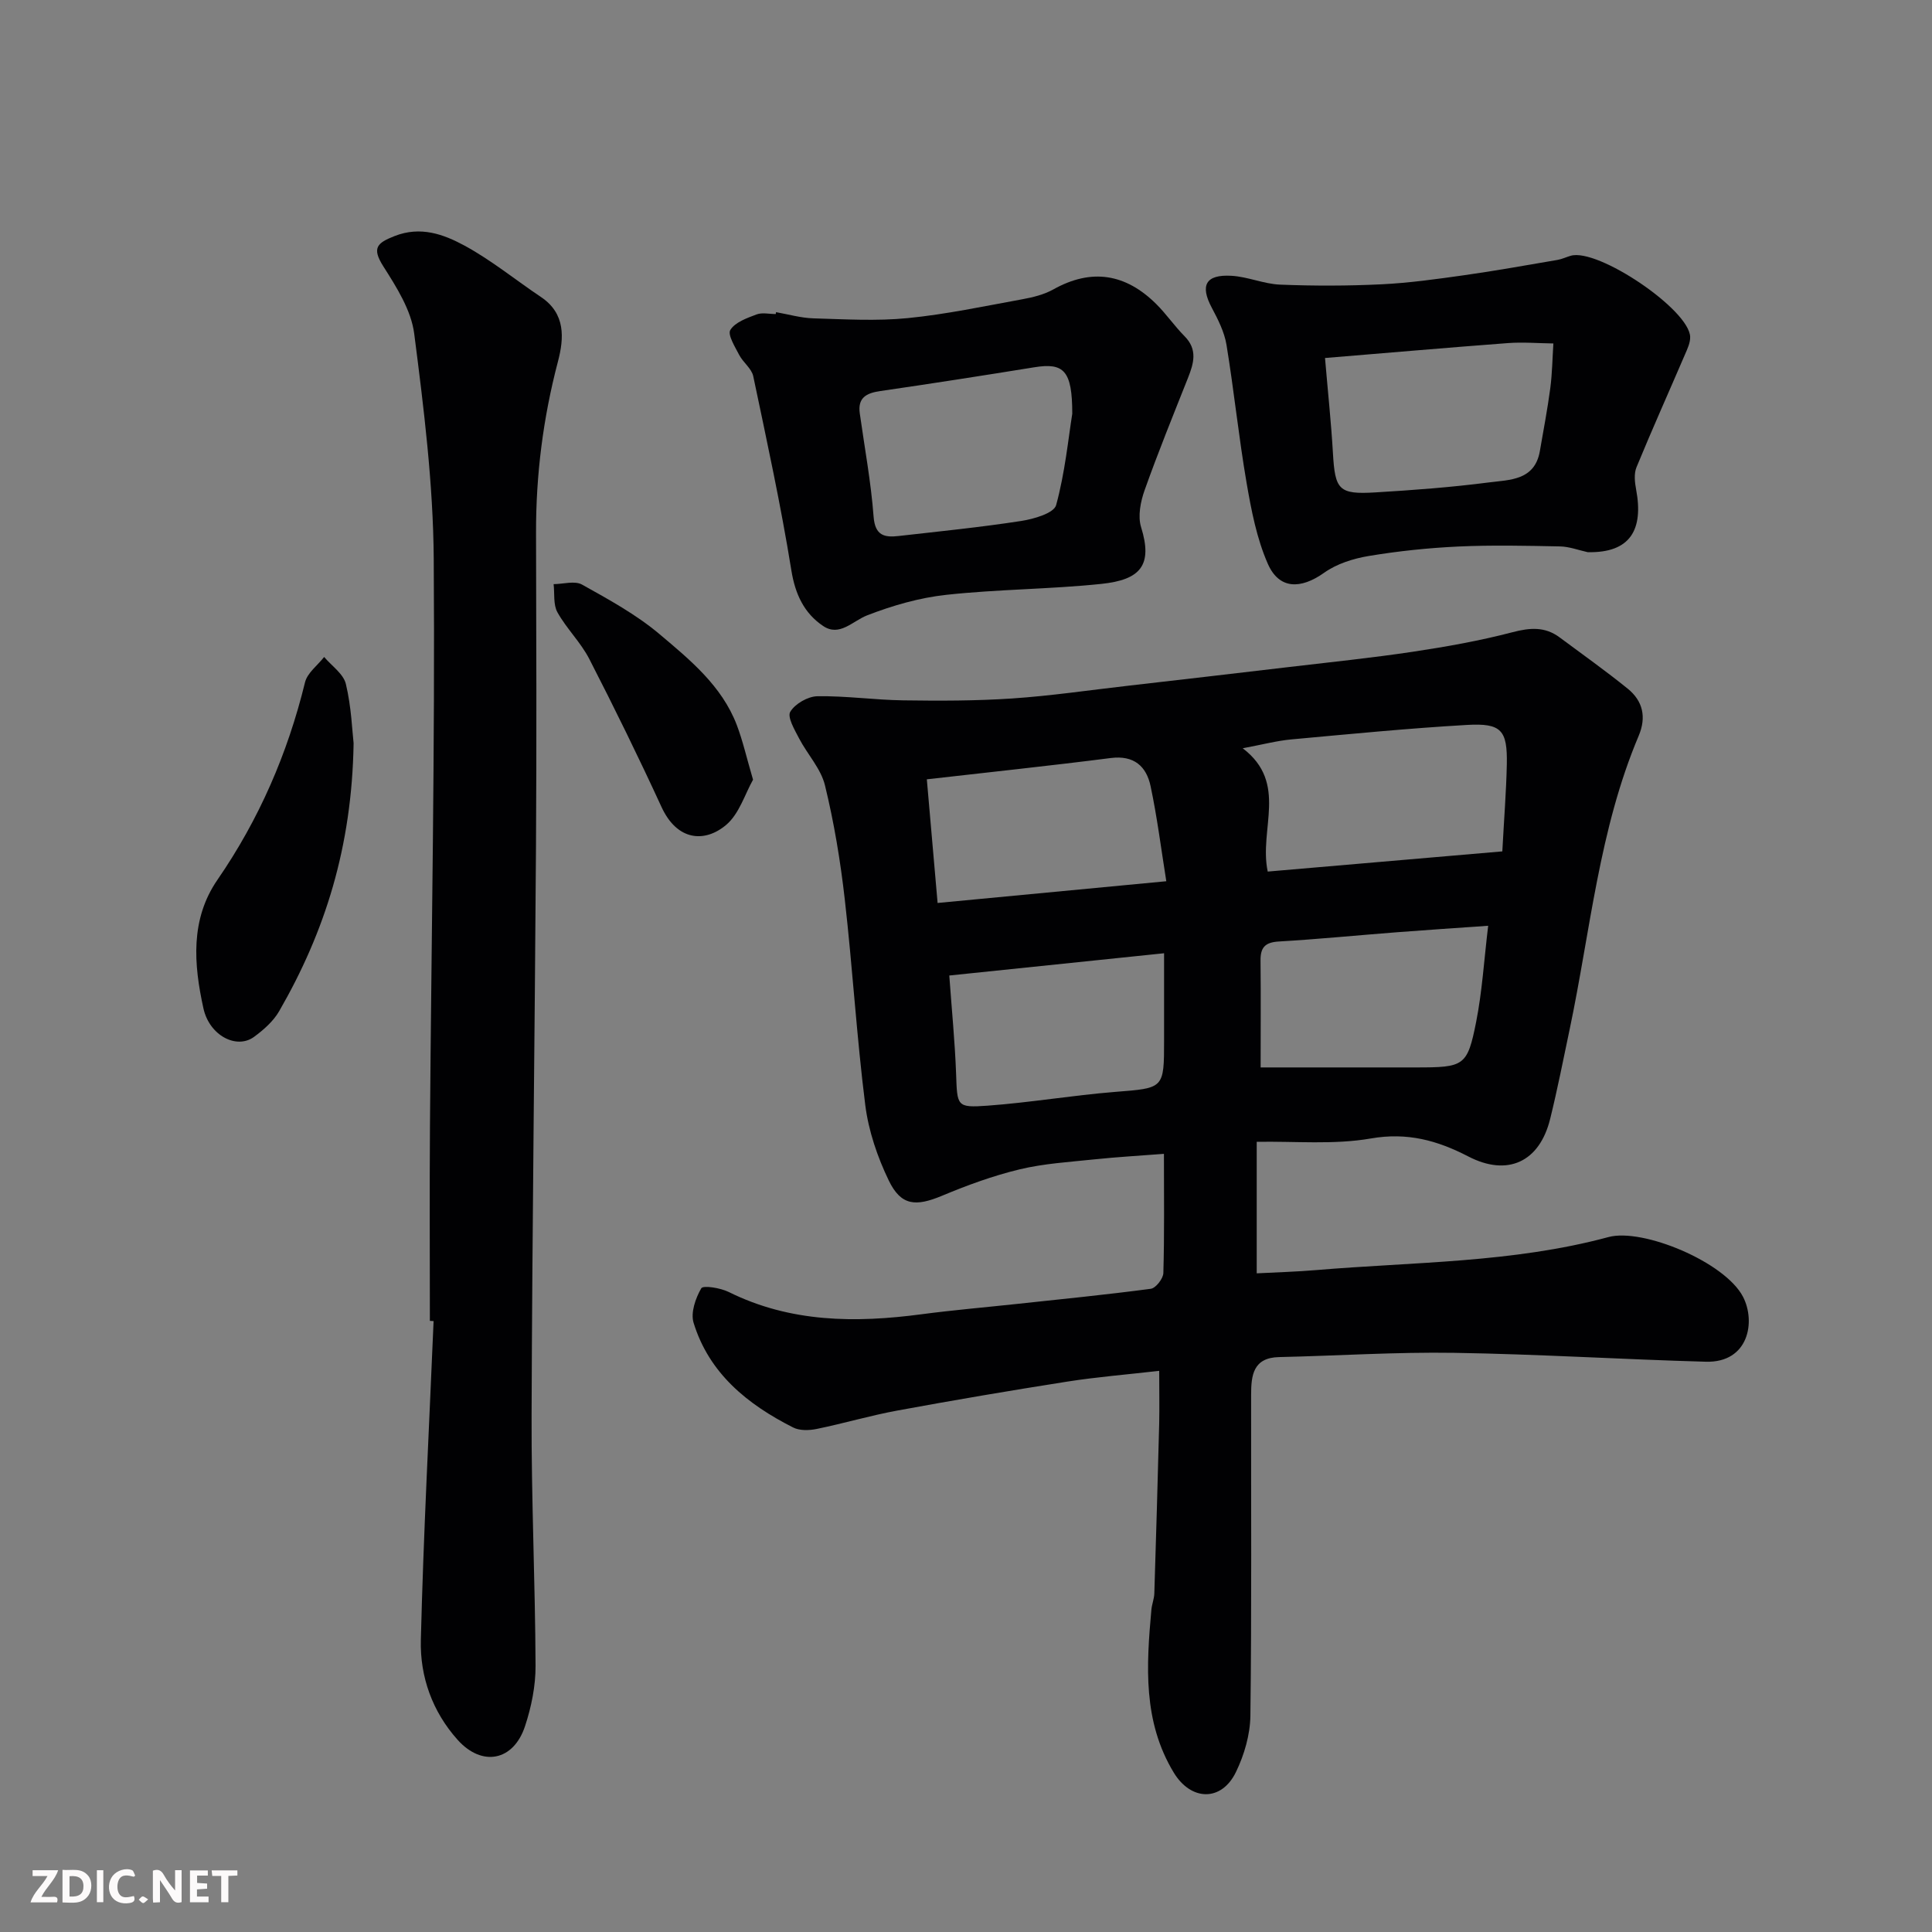
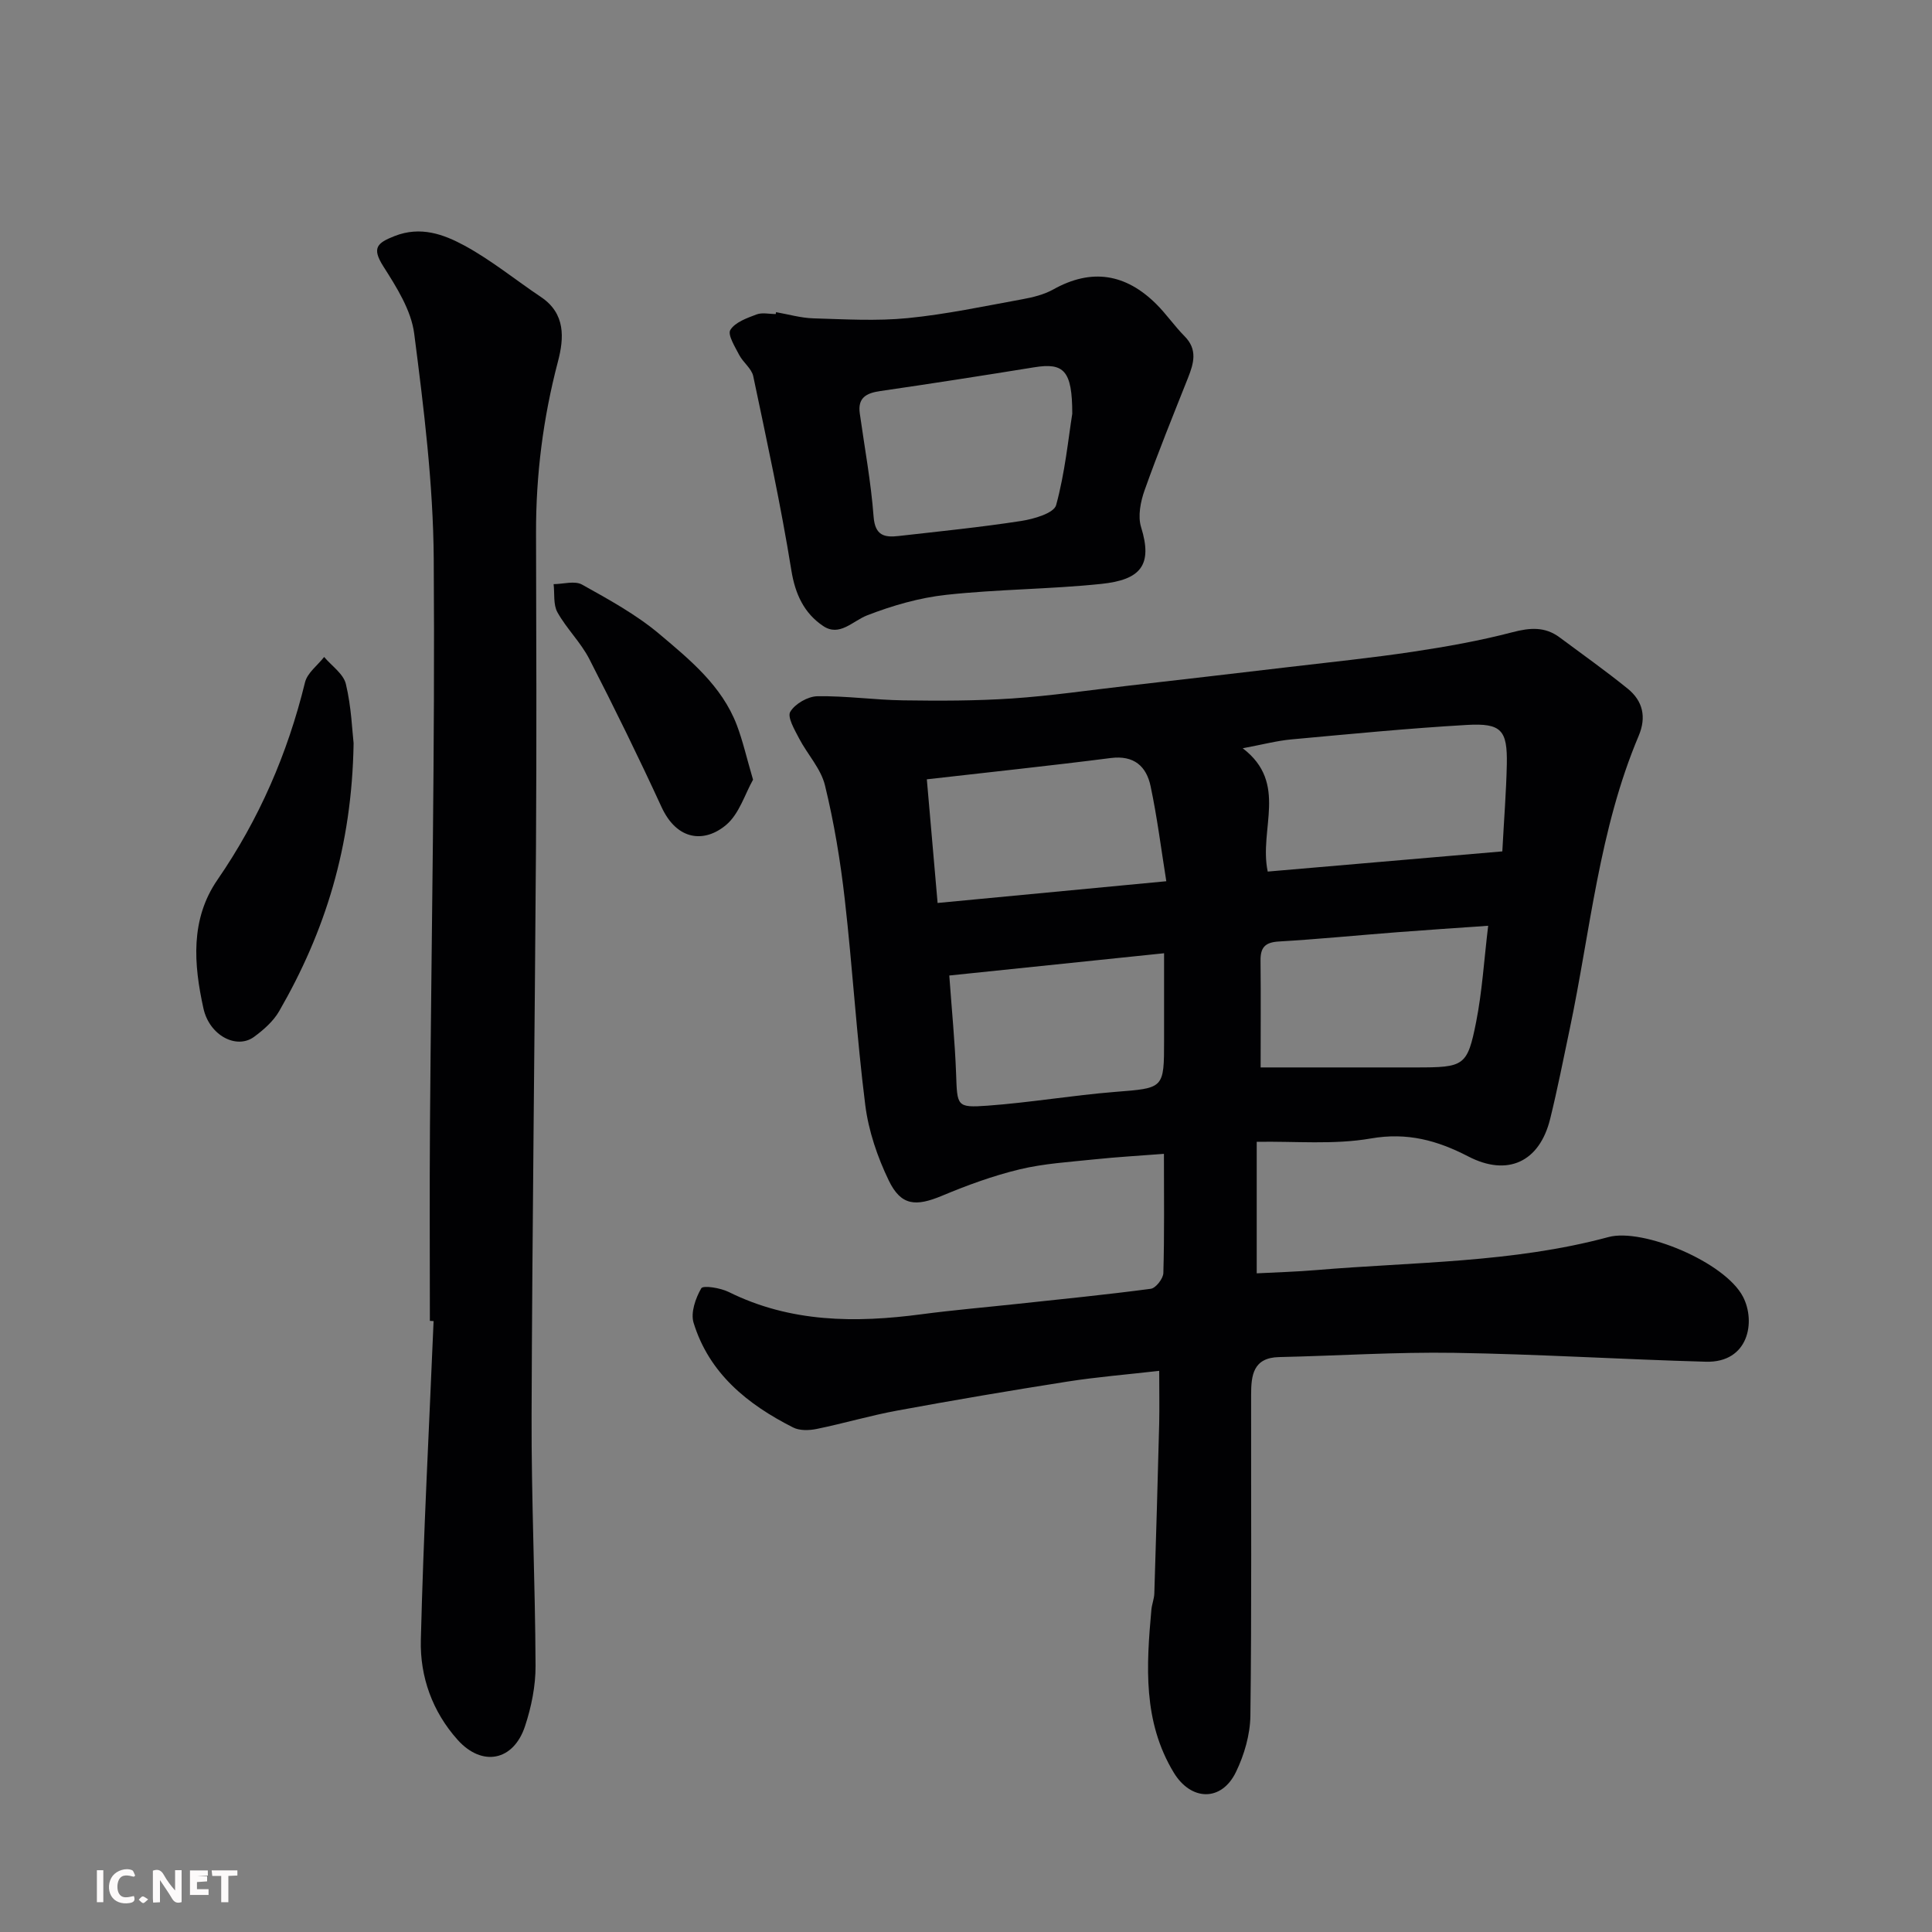
<svg xmlns="http://www.w3.org/2000/svg" enable-background="new 0 0 400 400" viewBox="0 0 400 400">
  <rect x="0" y="0" width="400" height="400" fill="#808080" stroke="none" />
  <path d="m240 283.82c-6.75.77-12.94 1.27-19.05 2.23-11.77 1.85-23.51 3.84-35.22 6-5.59 1.03-11.07 2.66-16.65 3.8-1.56.32-3.53.38-4.88-.31-9.41-4.76-17.37-11.16-20.6-21.67-.64-2.09.4-5.09 1.59-7.14.38-.66 3.97-.09 5.68.76 12.8 6.35 26.23 6.43 39.95 4.61 6.51-.86 13.05-1.42 19.58-2.12 9.29-1 18.6-1.92 27.86-3.15 1.03-.14 2.57-2.11 2.6-3.26.23-7.97.12-15.95.12-24.68-5.02.39-9.7.65-14.35 1.14-5.21.55-10.5.86-15.56 2.08-5.48 1.32-10.85 3.29-16.06 5.47-5.42 2.26-8.46 2.07-10.99-3.15-2.35-4.86-4.19-10.26-4.87-15.59-1.79-14.17-2.63-28.46-4.25-42.65-.9-7.93-2.21-15.85-4.1-23.6-.85-3.48-3.66-6.44-5.38-9.75-.91-1.76-2.46-4.39-1.8-5.48.99-1.65 3.64-3.18 5.61-3.21 5.92-.1 11.85.77 17.79.85 7.51.11 15.05.11 22.54-.39 8-.54 15.97-1.72 23.95-2.63 11.07-1.27 22.13-2.55 33.2-3.86 8.62-1.02 17.27-1.9 25.86-3.19 6.91-1.04 13.83-2.27 20.59-4.04 3.62-.95 6.72-1.18 9.75 1.08 4.72 3.51 9.53 6.92 14.1 10.62 3.13 2.54 3.9 5.88 2.26 9.76-8.21 19.42-10 40.37-14.28 60.72-1.31 6.21-2.53 12.45-4.05 18.6-2.21 8.93-8.82 11.97-16.95 7.76-6.39-3.31-12.62-5.04-20.18-3.72-7.65 1.33-15.66.55-23.62.69v27.23c4.22-.22 8.25-.33 12.27-.67 20.25-1.71 40.7-1.48 60.56-6.84 7.07-1.91 24.1 5.15 27.85 12.36 2.67 5.13 1.2 13.69-7.69 13.45-17.36-.48-34.71-1.57-52.08-1.84-12.09-.19-24.19.61-36.29.88-5.41.12-5.77 3.85-5.78 7.79-.03 22.16.13 44.32-.15 66.47-.05 3.92-1.27 8.1-2.99 11.65-3 6.19-9.31 6.01-12.88.11-6.41-10.58-5.67-22.11-4.63-33.7.1-1.13.57-2.24.61-3.37.37-11.76.71-23.53 1.01-35.29.07-3.41 0-6.86 0-10.81zm71.04-107.55c.36-6.8.81-12.39.93-17.99.14-7.11-1.11-8.6-8.25-8.19-12.15.7-24.27 1.89-36.39 3-3.01.28-5.96 1.07-10.04 1.83 9.51 7.24 3.3 16.75 5.18 25.53 16.28-1.4 32.25-2.78 48.57-4.18zm-50.04 44.73h32.19c9.94 0 10.61-.25 12.43-9.42 1.25-6.3 1.63-12.78 2.49-19.91-6.79.48-12.83.87-18.87 1.34-8.17.63-16.33 1.44-24.51 1.92-2.81.17-3.78 1.24-3.75 3.94.08 7.47.02 14.93.02 22.13zm-66.88-34.05c15.82-1.5 31.14-2.96 47.35-4.5-1.06-6.61-1.88-13.2-3.25-19.67-.87-4.12-3.43-6.45-8.24-5.84-12.49 1.6-25.02 2.91-38.09 4.41.73 8.45 1.46 16.73 2.23 25.6zm2.42 15.02c.52 7.23 1.17 13.78 1.41 20.35.24 6.68.08 7.06 6.48 6.6 8.82-.64 17.57-2.14 26.39-2.85 10.17-.81 10.19-.61 10.19-10.73 0-5.89 0-11.79 0-17.98-15.43 1.6-29.86 3.09-44.47 4.61z" fill="#010103" />
  <path d="m89 273.47c0-13.5-.08-26.99.02-40.49.29-39.09 1.06-78.18.78-117.26-.11-15.56-2.05-31.16-4.04-46.62-.62-4.87-3.66-9.65-6.4-13.96-2.41-3.8-1.32-4.83 2.32-6.26 5.39-2.13 10.18-.37 14.53 1.99 5.55 3.02 10.52 7.09 15.8 10.63 5.13 3.44 4.77 8.53 3.51 13.34-3.07 11.67-4.57 23.46-4.54 35.51.06 21.66.13 43.32-.01 64.98-.25 39.26-.78 78.51-.91 117.77-.06 17.26.75 34.52.82 51.79.02 4.16-.86 8.49-2.17 12.47-2.38 7.25-8.89 8.5-13.95 2.87-5.24-5.84-7.82-13.08-7.63-20.66.54-22.02 1.72-44.03 2.64-66.05-.25-.02-.51-.03-.77-.05z" fill="#010103" />
-   <path d="m328.71 114.32c-1.91-.42-3.81-1.15-5.72-1.19-7.01-.14-14.04-.3-21.04.02-6.21.29-12.43.94-18.56 1.96-3.21.53-6.64 1.62-9.24 3.47-4.83 3.44-9.32 3.48-11.66-1.85-2.3-5.23-3.42-11.08-4.4-16.77-1.63-9.48-2.6-19.08-4.16-28.58-.44-2.65-1.75-5.24-3.04-7.66-2.47-4.63-1.29-6.93 4.07-6.62 3.38.19 6.69 1.69 10.06 1.83 7.01.28 14.04.27 21.05-.07 5.71-.28 11.41-1.08 17.08-1.88 6.45-.91 12.86-2.07 19.27-3.16.95-.16 1.85-.6 2.79-.87 5.63-1.61 24.54 11.15 24.72 16.79.04 1.22-.58 2.51-1.09 3.69-3.34 7.78-6.81 15.5-10.03 23.33-.54 1.32-.35 3.09-.07 4.58 1.56 8.28-1.16 13.18-10.03 12.98zm-54.38-40.2c.59 6.98 1.27 13.33 1.64 19.7.44 7.59 1.19 8.58 8.73 8.13 7.87-.47 15.75-1.06 23.56-2.07 4.27-.55 9.49-.38 10.55-6.48.75-4.34 1.58-8.67 2.16-13.03.4-3.06.44-6.17.64-9.26-3.13-.04-6.28-.31-9.39-.08-12.61.95-25.2 2.05-37.89 3.09z" fill="#010103" />
  <path d="m160.67 64.63c2.57.45 5.14 1.2 7.72 1.28 6.52.19 13.1.59 19.56-.05 7.93-.78 15.79-2.46 23.65-3.89 2.22-.4 4.54-.97 6.48-2.05 7.96-4.45 15.01-3.23 21.32 3.04 2.09 2.08 3.78 4.56 5.85 6.65 2.74 2.76 1.91 5.6.71 8.63-3.06 7.71-6.19 15.4-8.97 23.22-.85 2.38-1.45 5.4-.74 7.68 2.46 7.9-.12 10.9-8.23 11.75-10.65 1.11-21.42 1.1-32.07 2.26-5.57.6-11.15 2.21-16.39 4.24-3.06 1.19-5.73 4.5-9.13 2.22-3.91-2.62-5.79-6.54-6.59-11.54-2.17-13.47-5.08-26.83-7.89-40.19-.34-1.59-2.09-2.83-2.9-4.38-.87-1.69-2.45-4.2-1.84-5.19.99-1.6 3.44-2.46 5.43-3.21 1.16-.44 2.63-.08 3.97-.08.01-.14.04-.27.06-.39zm61.33 21.04c.01-8.96-1.75-10.62-7.85-9.63-10.64 1.72-21.28 3.38-31.94 4.93-2.87.42-4.66 1.39-4.2 4.63 1 7.12 2.32 14.22 2.86 21.37.3 3.96 2.28 4.34 5.21 4 8.46-.96 16.94-1.81 25.35-3.11 2.61-.4 6.77-1.61 7.23-3.28 1.84-6.73 2.52-13.78 3.34-18.91z" fill="#010103" />
  <path d="m73.21 153.88c-.35 21.51-5.95 39.07-15.41 55.47-1.2 2.09-3.22 3.86-5.2 5.32-3.61 2.65-9.24-.26-10.48-5.89-2.01-9.11-2.76-18.42 2.91-26.64 8.62-12.52 14.52-26.14 18.12-40.87.48-1.96 2.6-3.51 3.96-5.25 1.56 1.85 4 3.49 4.5 5.6 1.14 4.75 1.31 9.74 1.6 12.26z" fill="#010103" />
  <path d="m155.91 161.43c-1.68 2.96-2.85 7.06-5.56 9.35-4.38 3.71-10.13 3.4-13.4-3.72-4.75-10.32-9.76-20.54-14.95-30.64-1.77-3.44-4.7-6.26-6.59-9.65-.89-1.6-.56-3.87-.79-5.83 1.98-.01 4.37-.75 5.88.09 5.53 3.09 11.2 6.18 16.02 10.24 6.32 5.33 12.93 10.72 16.03 18.85 1.25 3.29 2.03 6.79 3.36 11.31z" fill="#010103" />
  <g fill="#fcfafa">
    <path d="m37.59 393.81c-.92.31-1.52.05-2-.78-.7-1.2-1.52-2.34-2.47-3.78v4.59c-.55.03-.95.05-1.41.07-.03-.37-.06-.64-.06-.91 0-1.91 0-3.81 0-5.7 1.13-.41 1.77-.03 2.29.91.62 1.11 1.38 2.14 2.31 3.19v-4.2h1.35v6.61z" />
-     <path d="m12.94 393.88v-6.75c1.9.19 3.93-.54 5.37 1.29.8 1.01.78 2.88.03 3.97-1.37 1.97-3.4 1.51-5.4 1.49m1.45-1.22c2.04.12 2.92-.58 2.89-2.21-.03-1.51-.98-2.19-2.89-2z" />
-     <path d="m11.81 393.87h-5.49c.68-2.18 2.47-3.48 3.51-5.45h-3.08v-1.21h5.29c-.71 2.13-2.44 3.48-3.47 5.51.86 0 1.63.04 2.39-.01.79-.05 1.14.21.85 1.16" />
-     <path d="m39.33 393.86v-6.61h3.7v1.07h-2.22v1.52c.68.04 1.34.09 2.07.13v1.07c-.72.05-1.38.09-2.1.14v1.48h2.4v1.19h-3.84z" />
+     <path d="m39.33 393.86v-6.61h3.7v1.07h-2.22c.68.04 1.34.09 2.07.13v1.07c-.72.05-1.38.09-2.1.14v1.48h2.4v1.19h-3.84z" />
    <path d="m27.71 388.56c-1.15-.3-2.46-.61-3.1.64-.37.73-.41 1.93-.06 2.67.63 1.35 1.99.93 3.17.68.35.94-.01 1.32-.93 1.46-1.62.25-3.05-.27-3.76-1.48-.73-1.24-.6-3.03.31-4.17.88-1.11 2.71-1.7 4-1.16.32.13.44.74.65 1.12-.1.08-.19.16-.28.24" />
    <path d="m49.15 387.24v1.07c-.59.02-1.17.05-1.87.08v5.44h-1.48v-5.44h-1.85c-.05-.4-.08-.73-.13-1.15z" />
    <path d="m20.06 387.21h1.33v6.62h-1.33z" />
    <path d="m30.68 393.25c-.49.38-.8.79-1.05.76-.32-.05-.6-.45-.9-.7.26-.24.51-.64.8-.67.29-.04.62.3 1.15.61" />
  </g>
</svg>